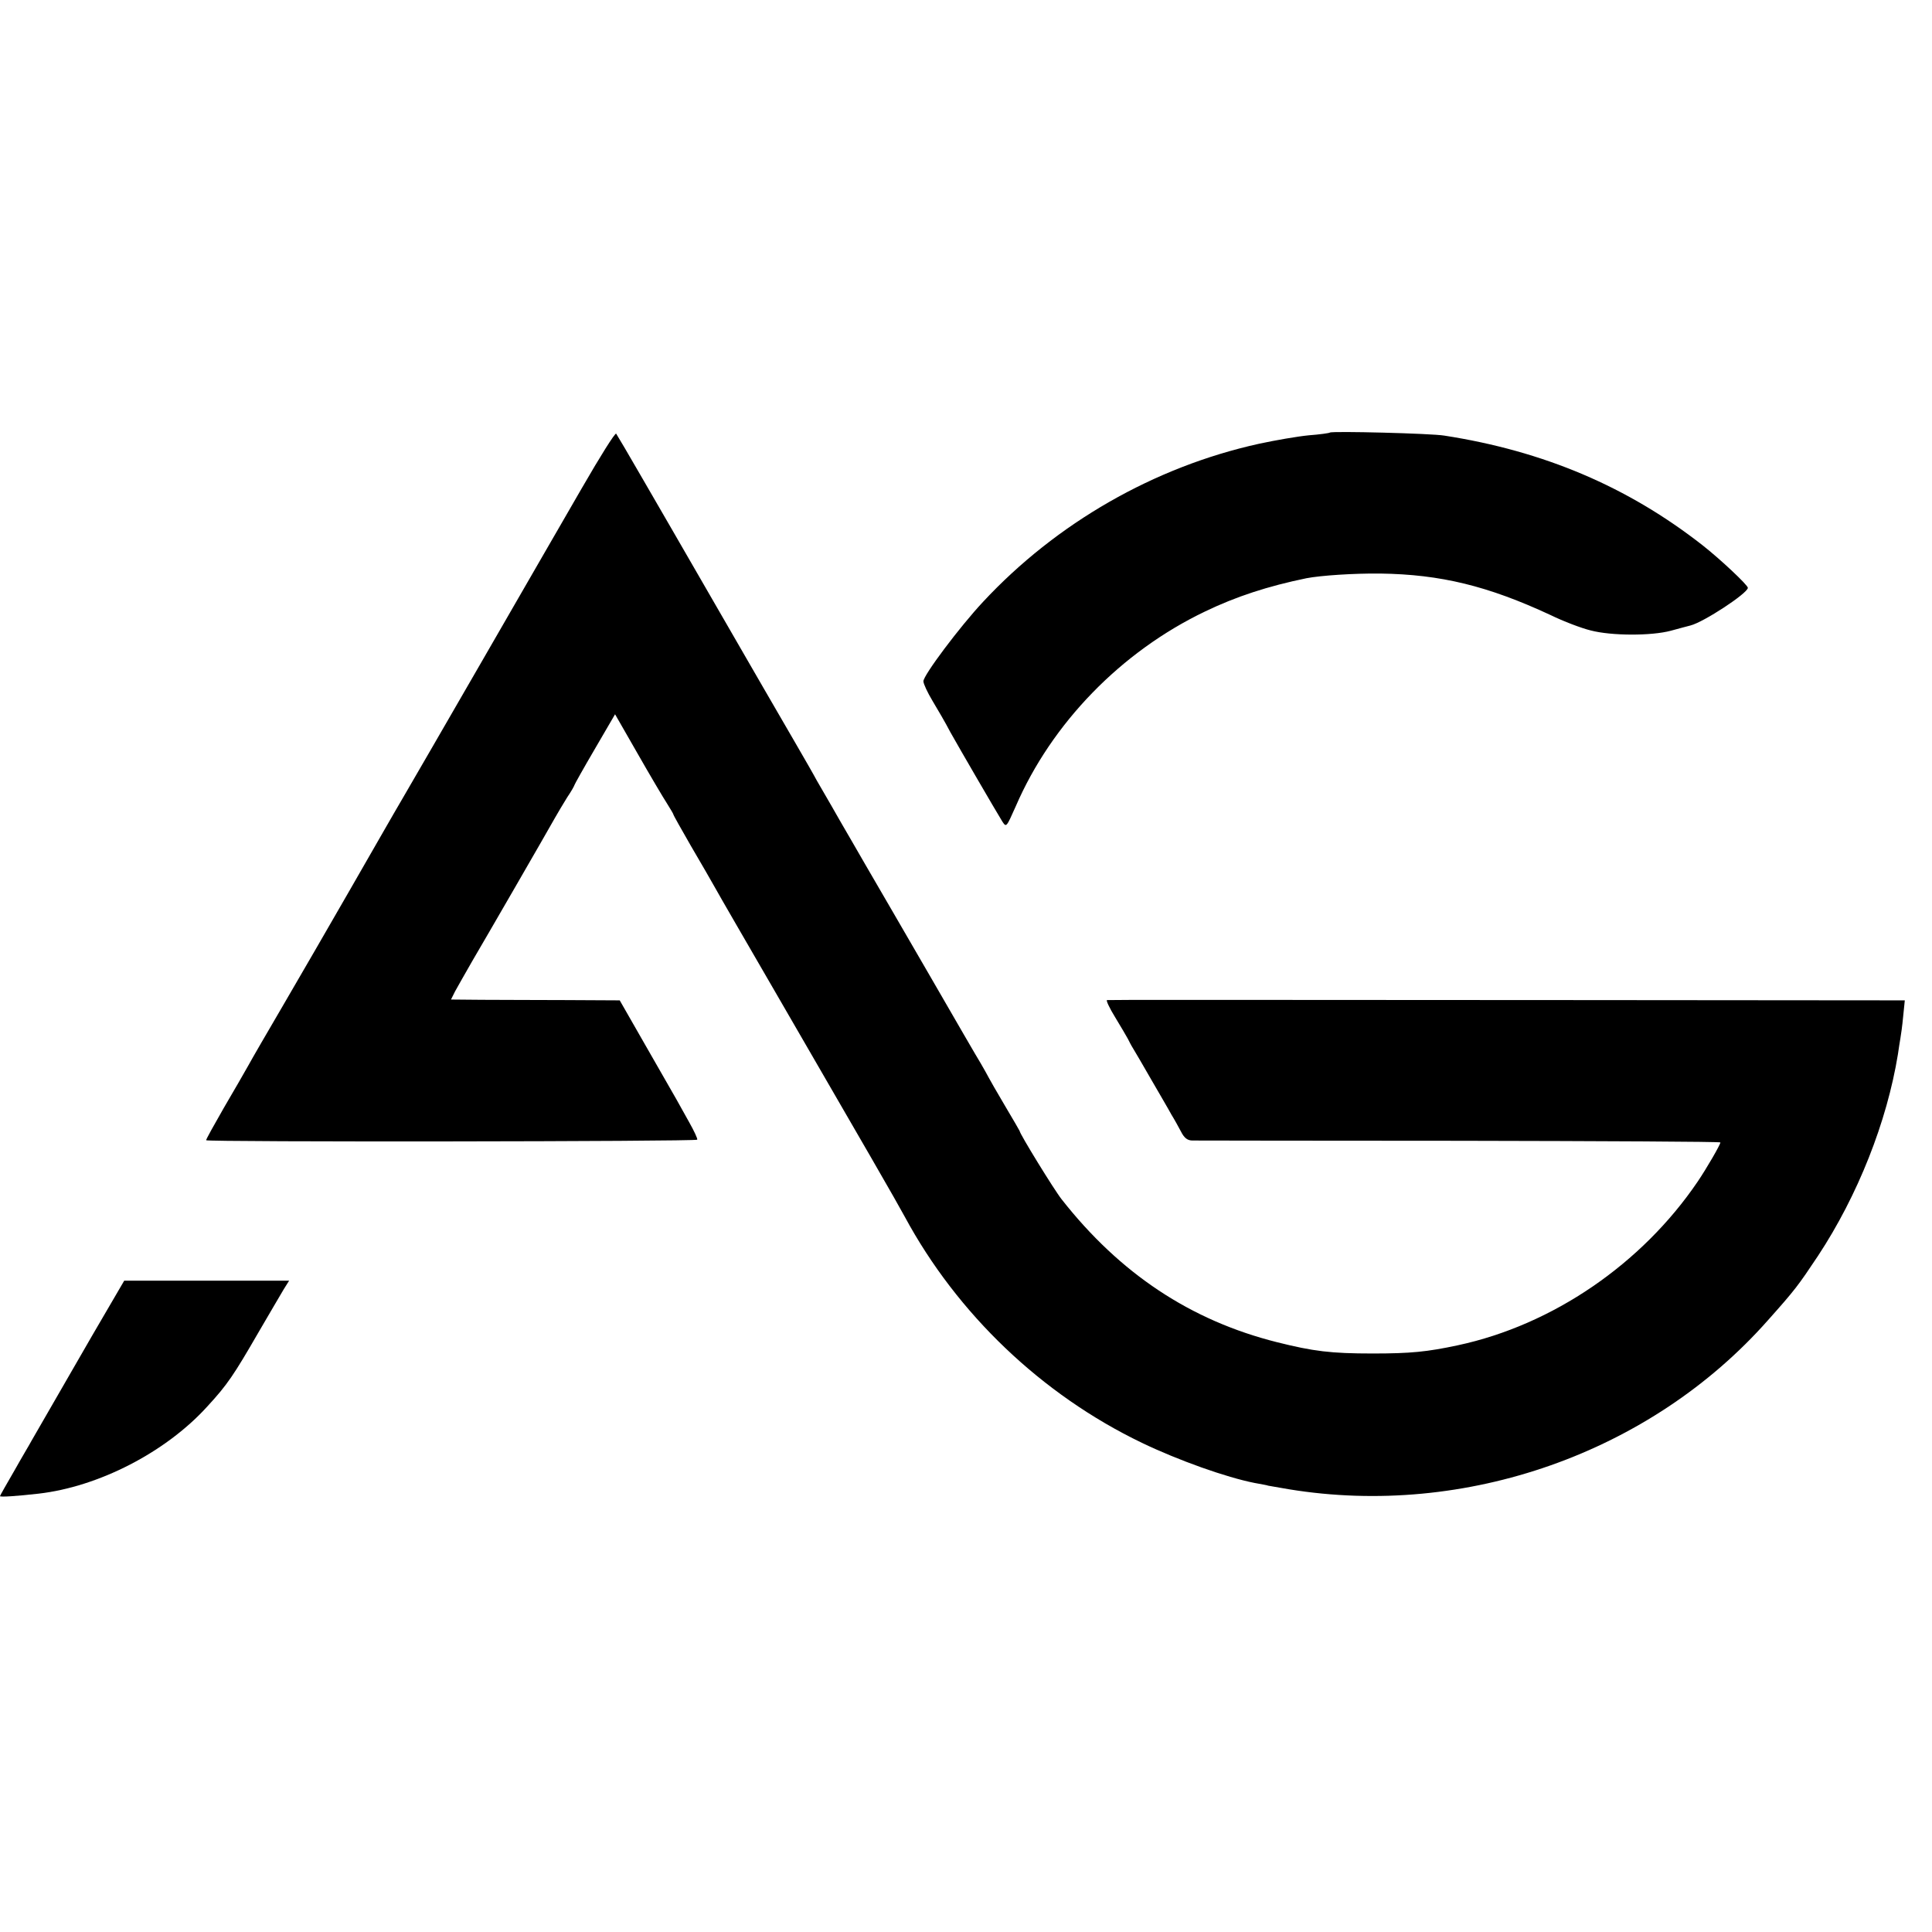
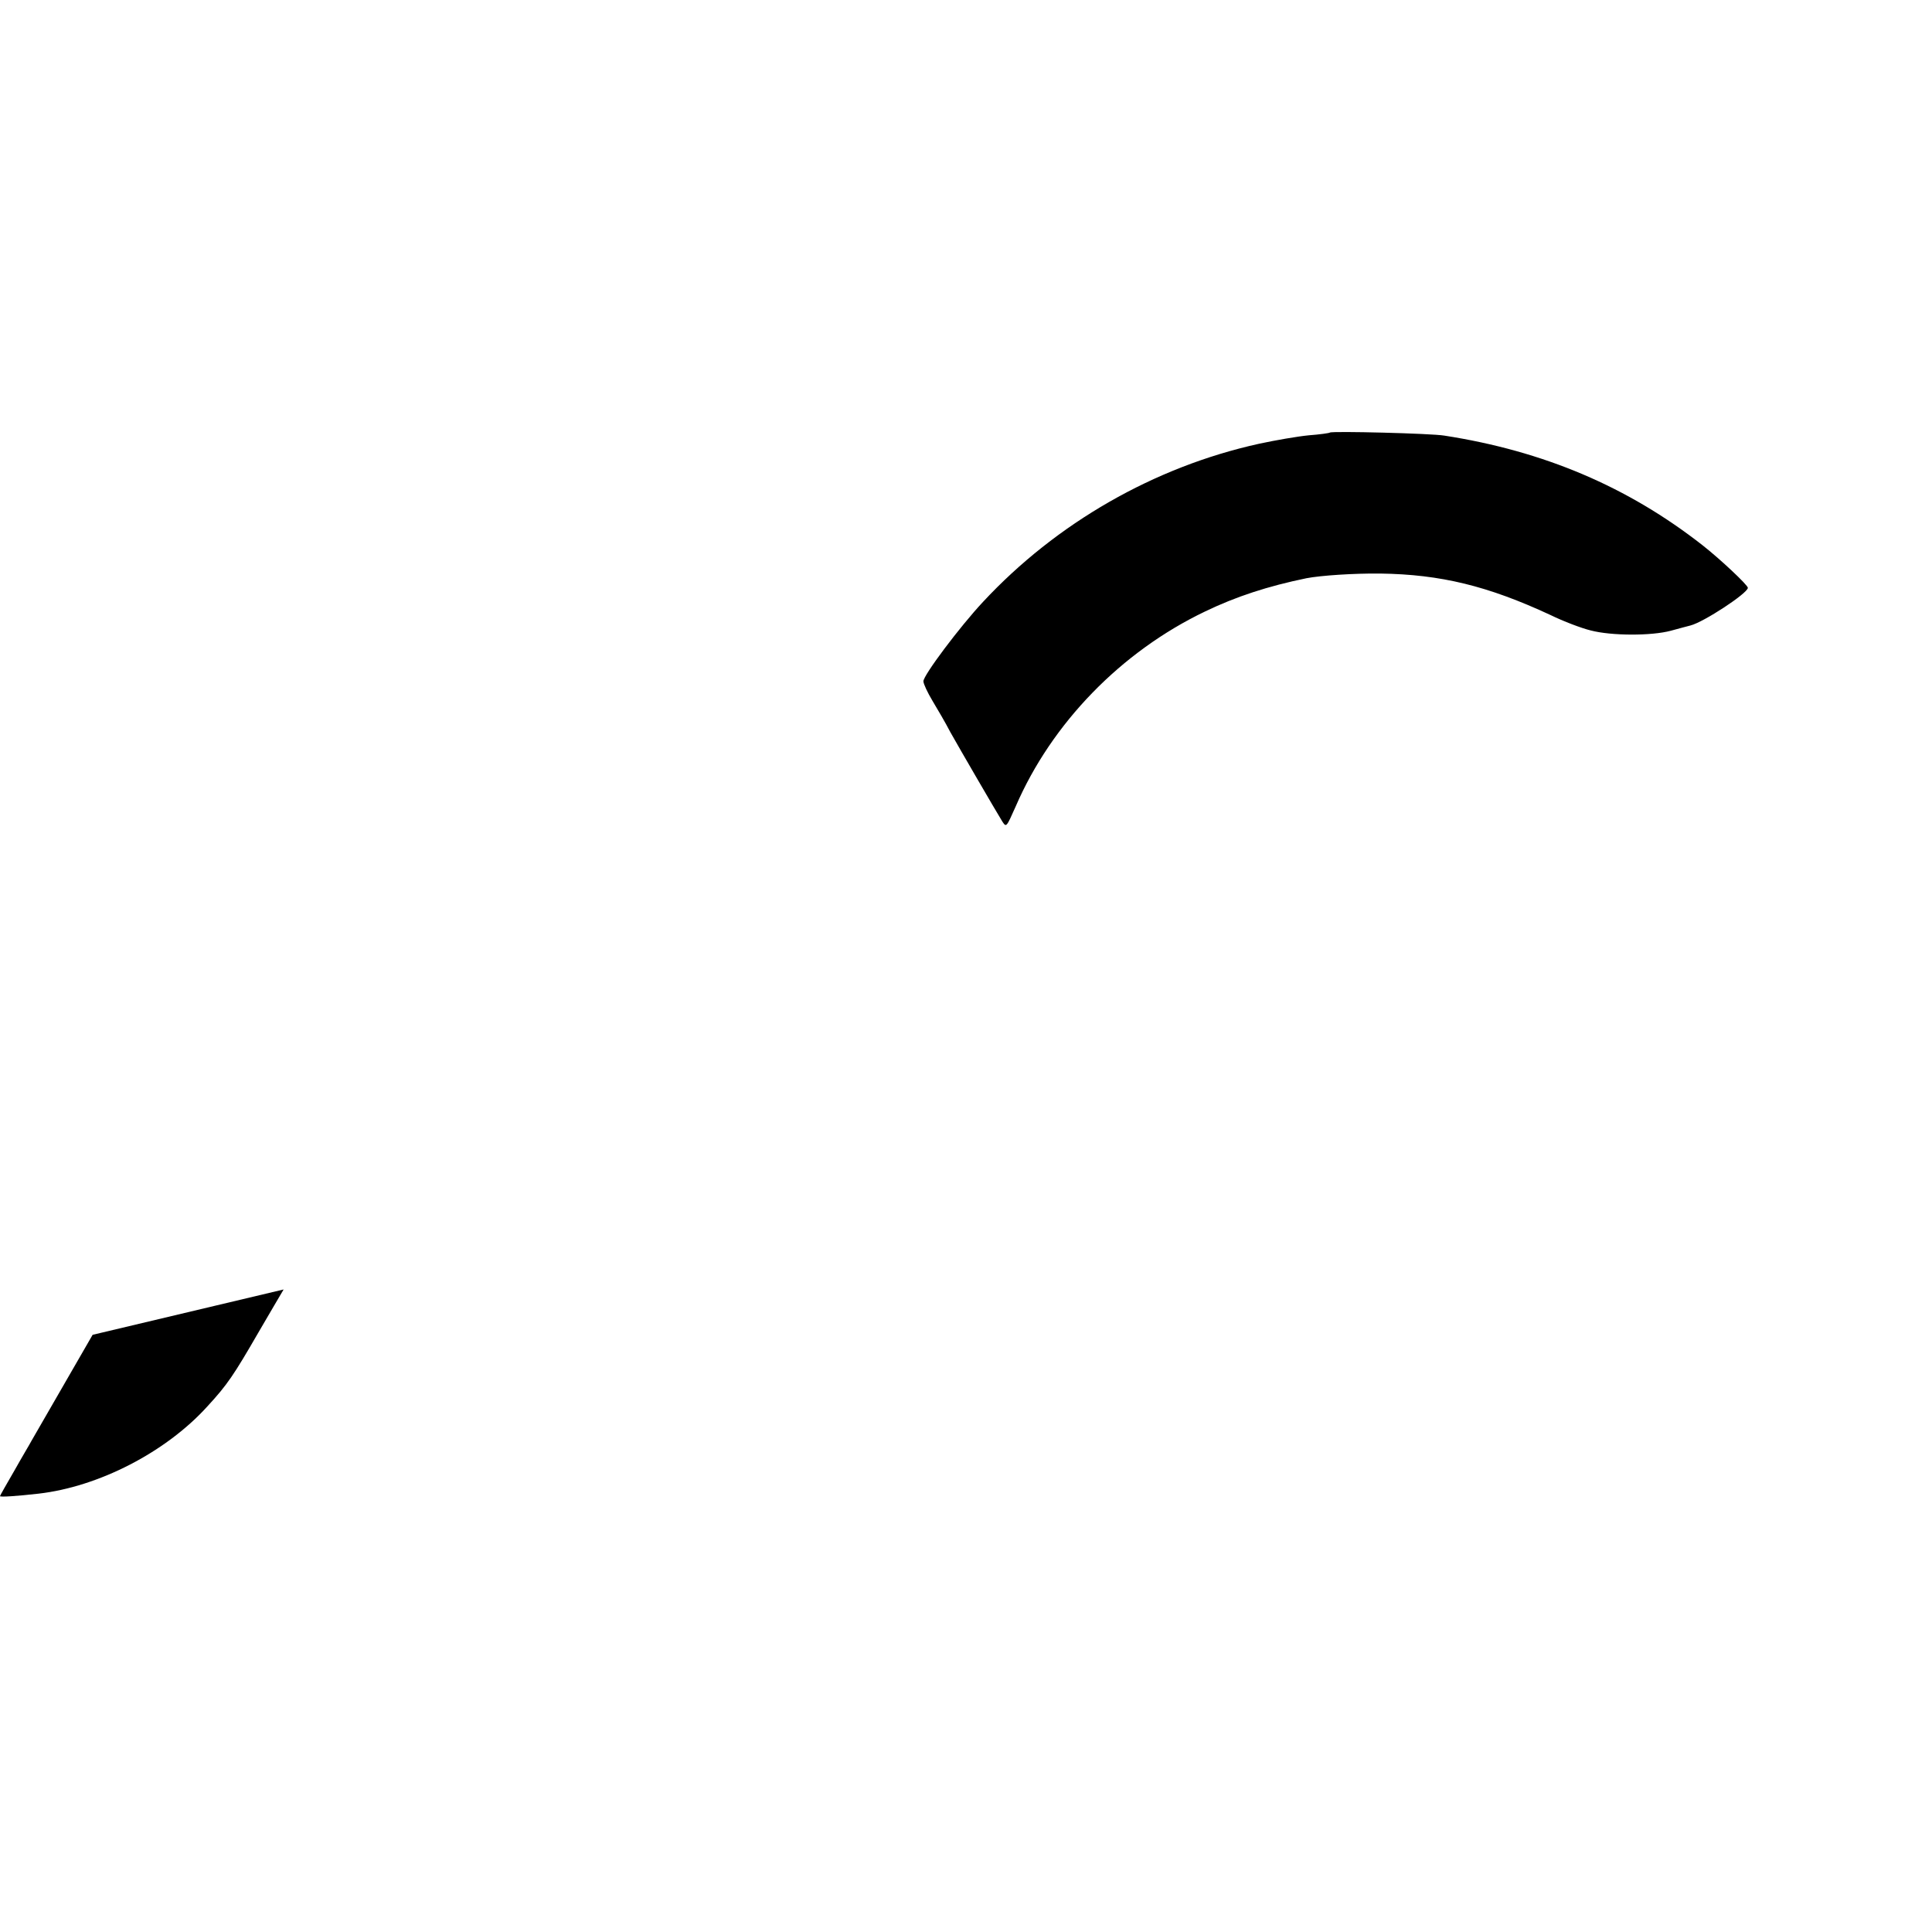
<svg xmlns="http://www.w3.org/2000/svg" version="1.0" width="703pt" height="703pt" viewBox="0 0 703 703" preserveAspectRatio="xMidYMid meet">
  <g transform="translate(0,703) scale(0.1,-0.1)" fill="#000000" stroke="none">
-     <path d="M2119 5257 c-64 -111 -226 -391 -359 -622 -133 -231 -266 -460 -295 -510 -29 -49 -114 -198 -190 -330 -76 -132 -185 -321 -243 -420 -58 -99 -116 -199 -129 -223 -13 -23 -53 -93 -89 -154 -35 -61 -64 -113 -64 -117 0 -7 1780 -5 1787 2 2 3 -11 31 -29 63 -18 33 -40 71 -48 86 -8 14 -58 101 -110 192 l-95 166 -195 1 c-107 0 -245 1 -307 1 l-112 1 15 30 c9 16 37 66 63 111 46 78 265 457 302 523 10 17 29 50 43 72 15 22 26 42 26 44 0 2 33 61 74 131 l74 127 82 -143 c45 -79 93 -160 106 -180 13 -21 24 -39 24 -41 0 -3 29 -54 64 -115 36 -61 76 -131 89 -154 13 -24 114 -198 224 -388 325 -561 432 -746 465 -807 191 -354 499 -648 863 -823 133 -64 308 -126 410 -146 22 -4 45 -8 50 -10 6 -1 39 -7 75 -13 642 -105 1316 132 1743 615 99 111 110 126 182 234 145 220 251 488 291 734 3 21 7 47 9 58 2 11 7 46 10 79 l6 59 -1178 1 c-1382 1 -1715 1 -1725 0 -4 -1 9 -29 30 -63 21 -35 42 -70 46 -78 4 -8 12 -24 19 -35 7 -11 37 -63 67 -115 30 -52 63 -108 72 -125 10 -16 26 -45 35 -62 12 -24 24 -33 42 -33 14 0 452 -1 974 -1 521 -1 947 -3 947 -6 0 -8 -51 -96 -83 -143 -203 -299 -527 -521 -872 -595 -112 -24 -172 -30 -310 -30 -153 0 -216 8 -348 41 -315 79 -572 250 -784 520 -27 34 -153 239 -153 249 0 1 -24 42 -53 91 -29 49 -56 96 -60 104 -4 8 -17 31 -28 50 -12 19 -94 161 -183 315 -89 154 -195 336 -235 405 -40 69 -76 132 -81 140 -5 8 -24 42 -43 75 -19 33 -44 76 -55 95 -10 19 -45 80 -77 135 -105 180 -466 807 -558 965 -49 85 -92 158 -95 162 -4 4 -59 -84 -123 -195z" />
    <path d="M4839 5456 c-2 -2 -37 -7 -77 -10 -41 -4 -122 -18 -182 -31 -380 -84 -736 -288 -1003 -575 -85 -91 -217 -267 -217 -289 0 -9 15 -41 33 -71 18 -30 48 -81 65 -114 33 -59 162 -281 189 -325 15 -23 15 -21 49 55 131 303 384 563 689 709 112 54 228 92 369 121 52 10 172 18 268 17 220 -3 392 -45 620 -151 47 -23 113 -48 146 -56 76 -20 222 -20 292 -1 30 8 62 17 71 19 48 12 208 117 209 137 0 10 -100 104 -165 155 -272 213 -578 343 -940 399 -47 8 -409 17 -416 11z" />
-     <path d="M337 2173 c-100 -173 -189 -328 -222 -385 -5 -10 -34 -58 -62 -108 -29 -50 -53 -92 -53 -94 0 -4 61 0 140 9 219 25 464 151 615 318 72 78 96 114 185 268 40 68 81 139 92 157 l20 32 -300 0 -300 0 -115 -197z" />
+     <path d="M337 2173 c-100 -173 -189 -328 -222 -385 -5 -10 -34 -58 -62 -108 -29 -50 -53 -92 -53 -94 0 -4 61 0 140 9 219 25 464 151 615 318 72 78 96 114 185 268 40 68 81 139 92 157 z" />
  </g>
</svg>